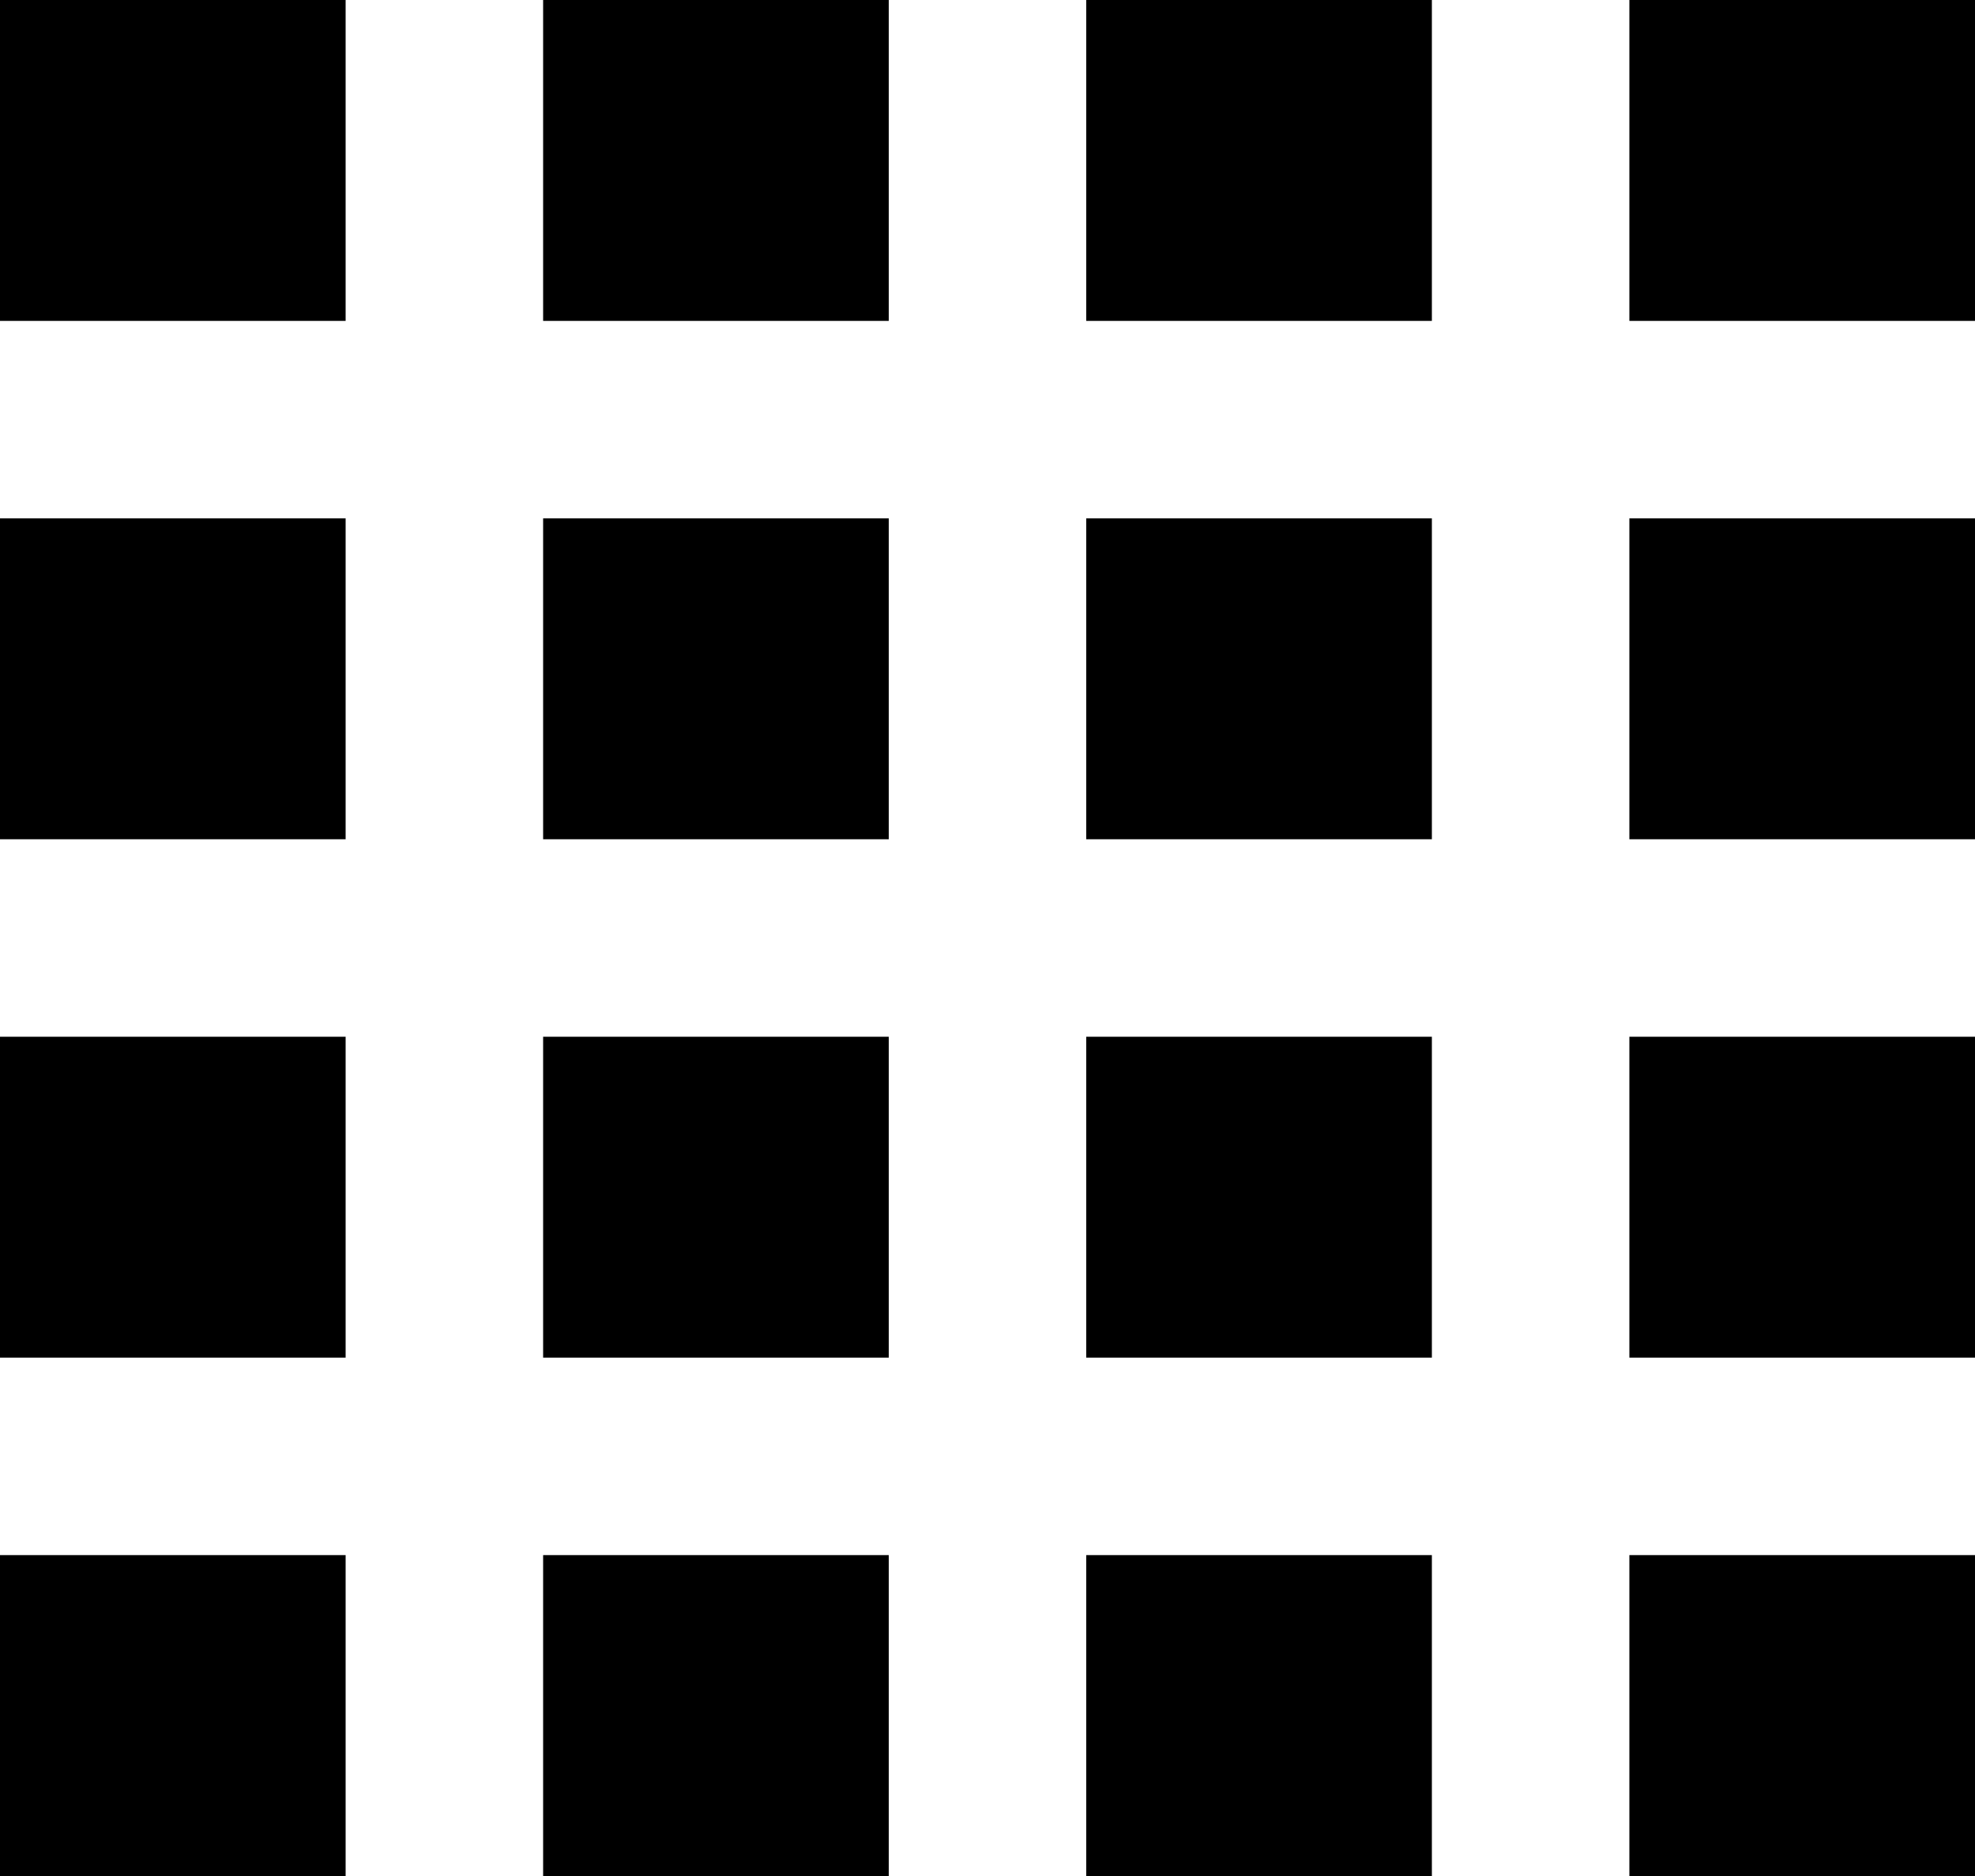
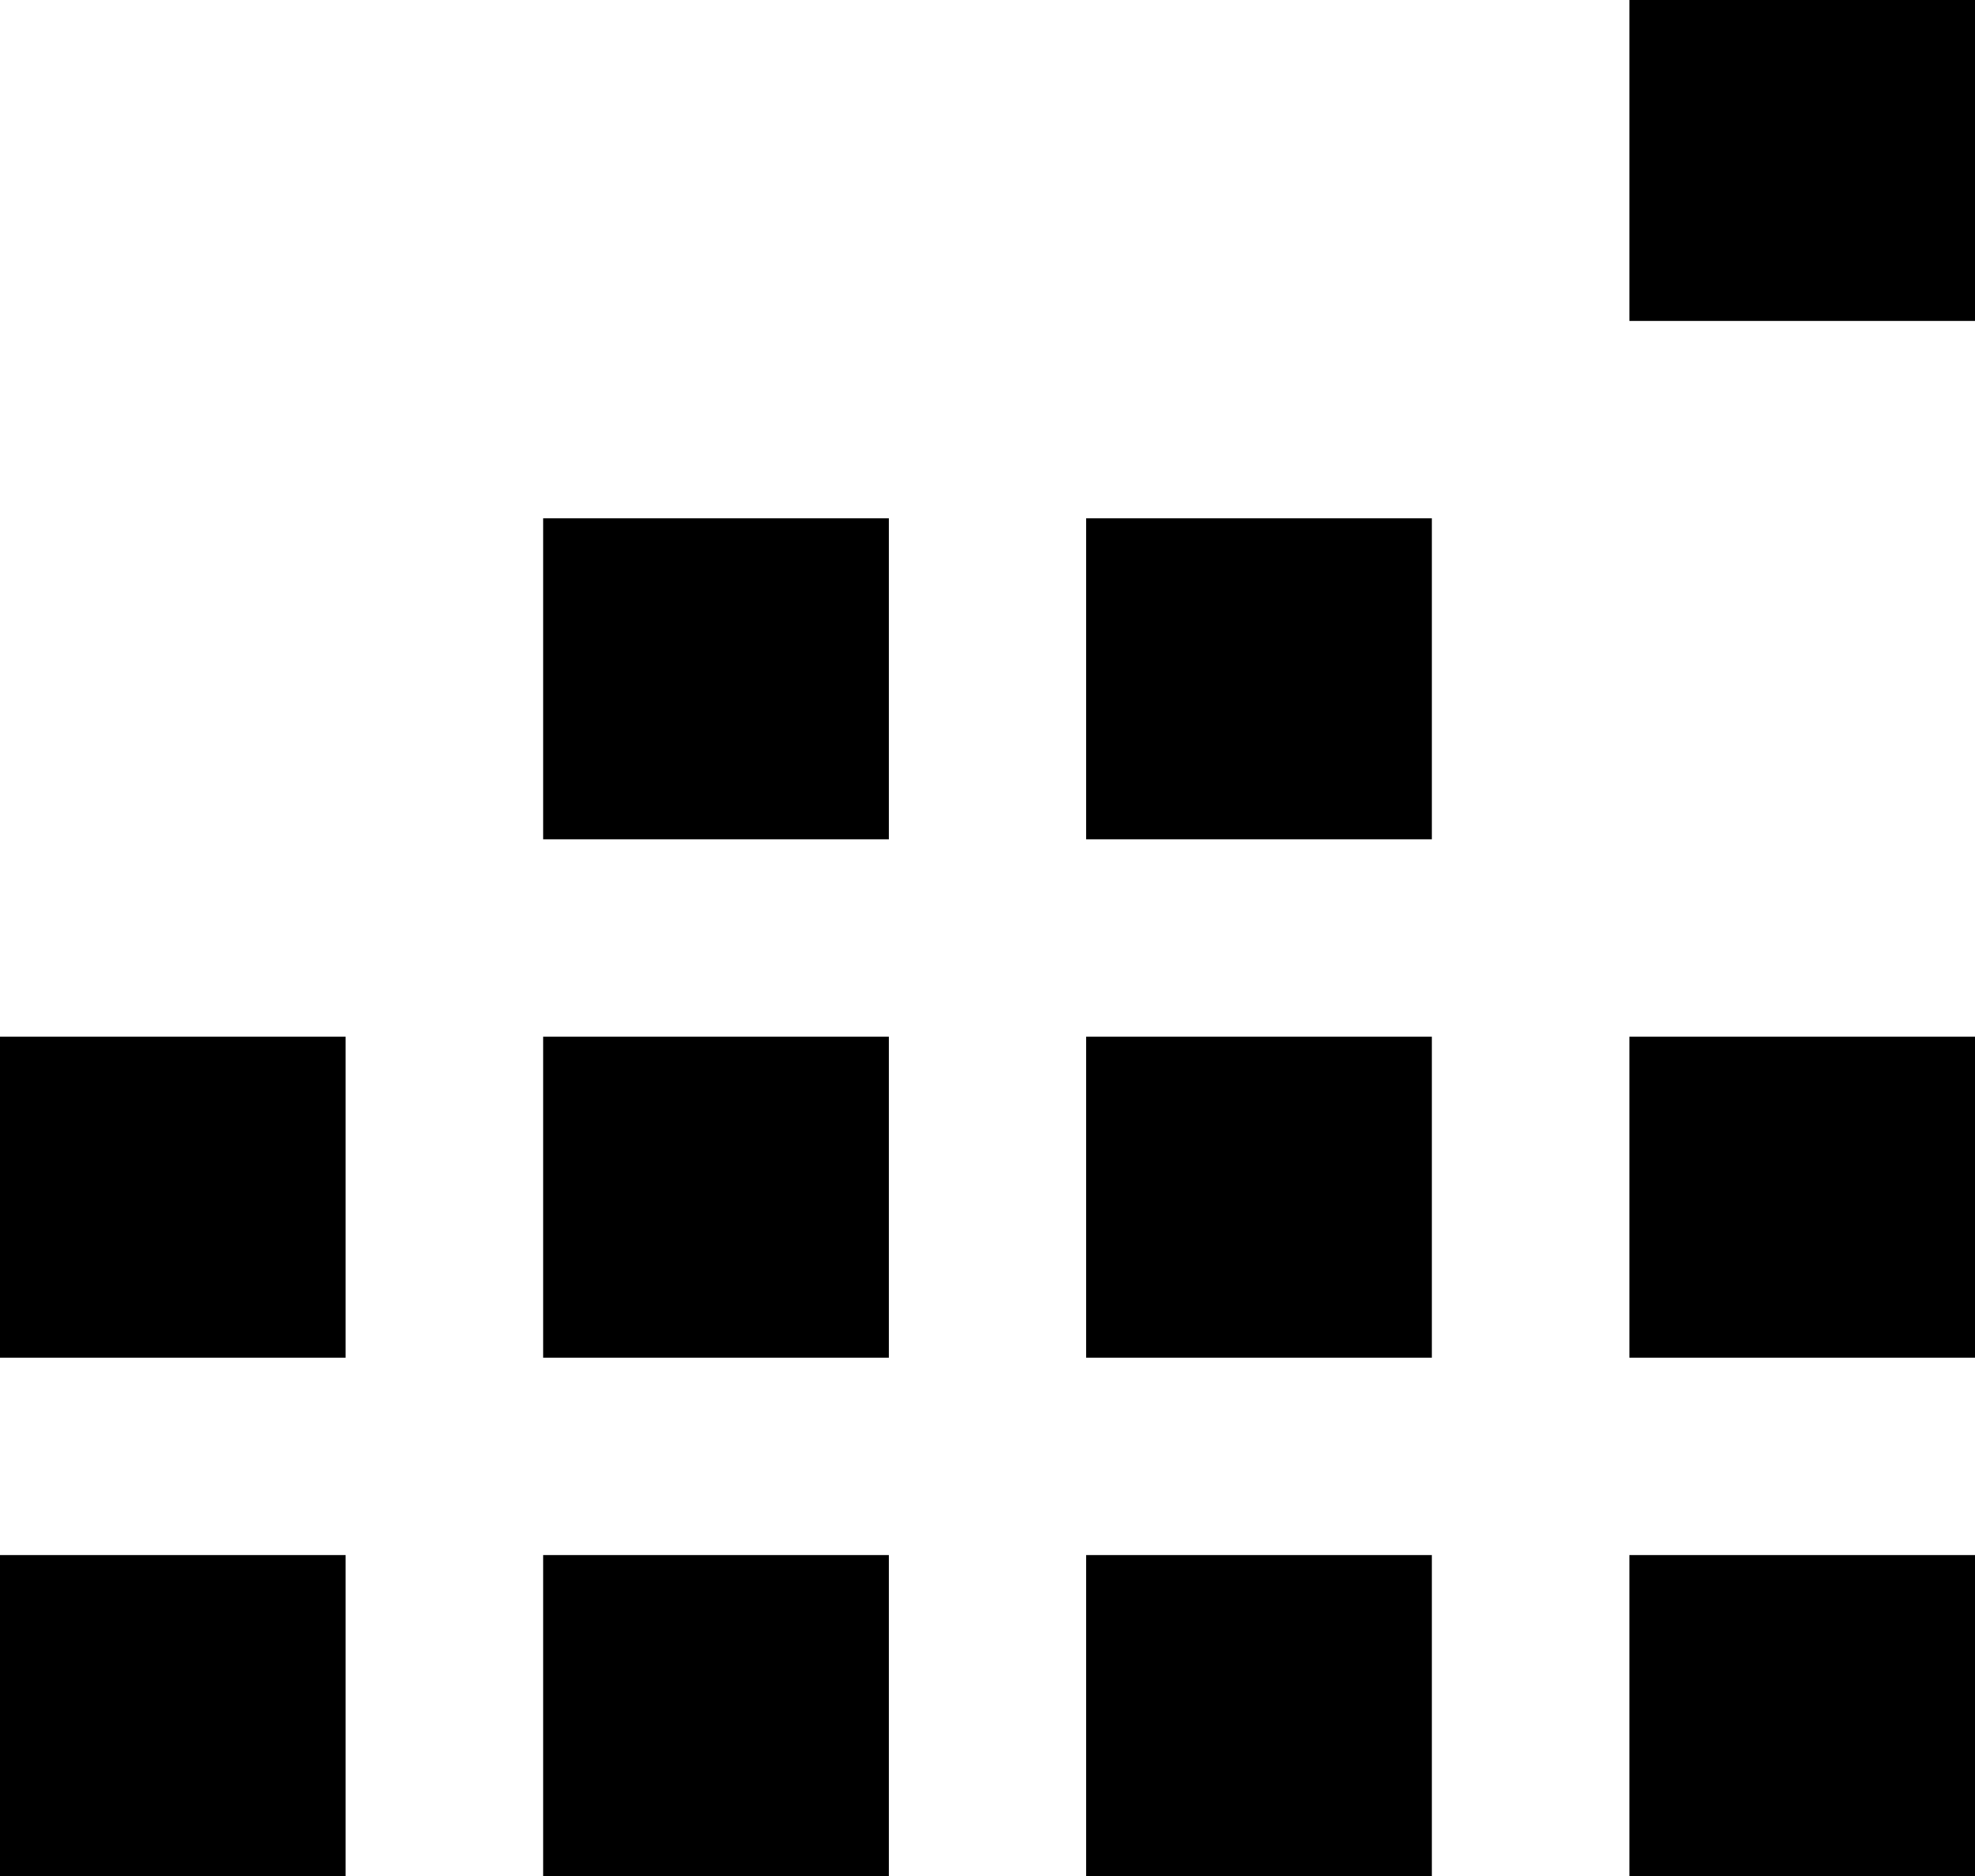
<svg xmlns="http://www.w3.org/2000/svg" width="20" height="19" viewBox="0 0 20 19" fill="none">
-   <rect width="3.5" height="3.25" fill="black" />
-   <rect x="5.5" width="3.5" height="3.25" fill="black" />
-   <rect x="11" width="3.5" height="3.25" fill="black" />
  <rect x="16.5" width="3.5" height="3.25" fill="black" />
-   <rect y="5.25" width="3.5" height="3.25" fill="black" />
  <rect x="5.5" y="5.25" width="3.5" height="3.25" fill="black" />
  <rect x="11" y="5.25" width="3.5" height="3.25" fill="black" />
-   <rect x="16.5" y="5.25" width="3.5" height="3.25" fill="black" />
  <rect y="10.5" width="3.5" height="3.25" fill="black" />
  <rect x="5.5" y="10.5" width="3.5" height="3.25" fill="black" />
  <rect x="11" y="10.5" width="3.5" height="3.25" fill="black" />
  <rect x="16.5" y="10.5" width="3.5" height="3.25" fill="black" />
  <rect y="15.75" width="3.5" height="3.25" fill="black" />
  <rect x="5.5" y="15.75" width="3.5" height="3.25" fill="black" />
  <rect x="11" y="15.75" width="3.5" height="3.25" fill="black" />
  <rect x="16.5" y="15.75" width="3.5" height="3.25" fill="black" />
</svg>